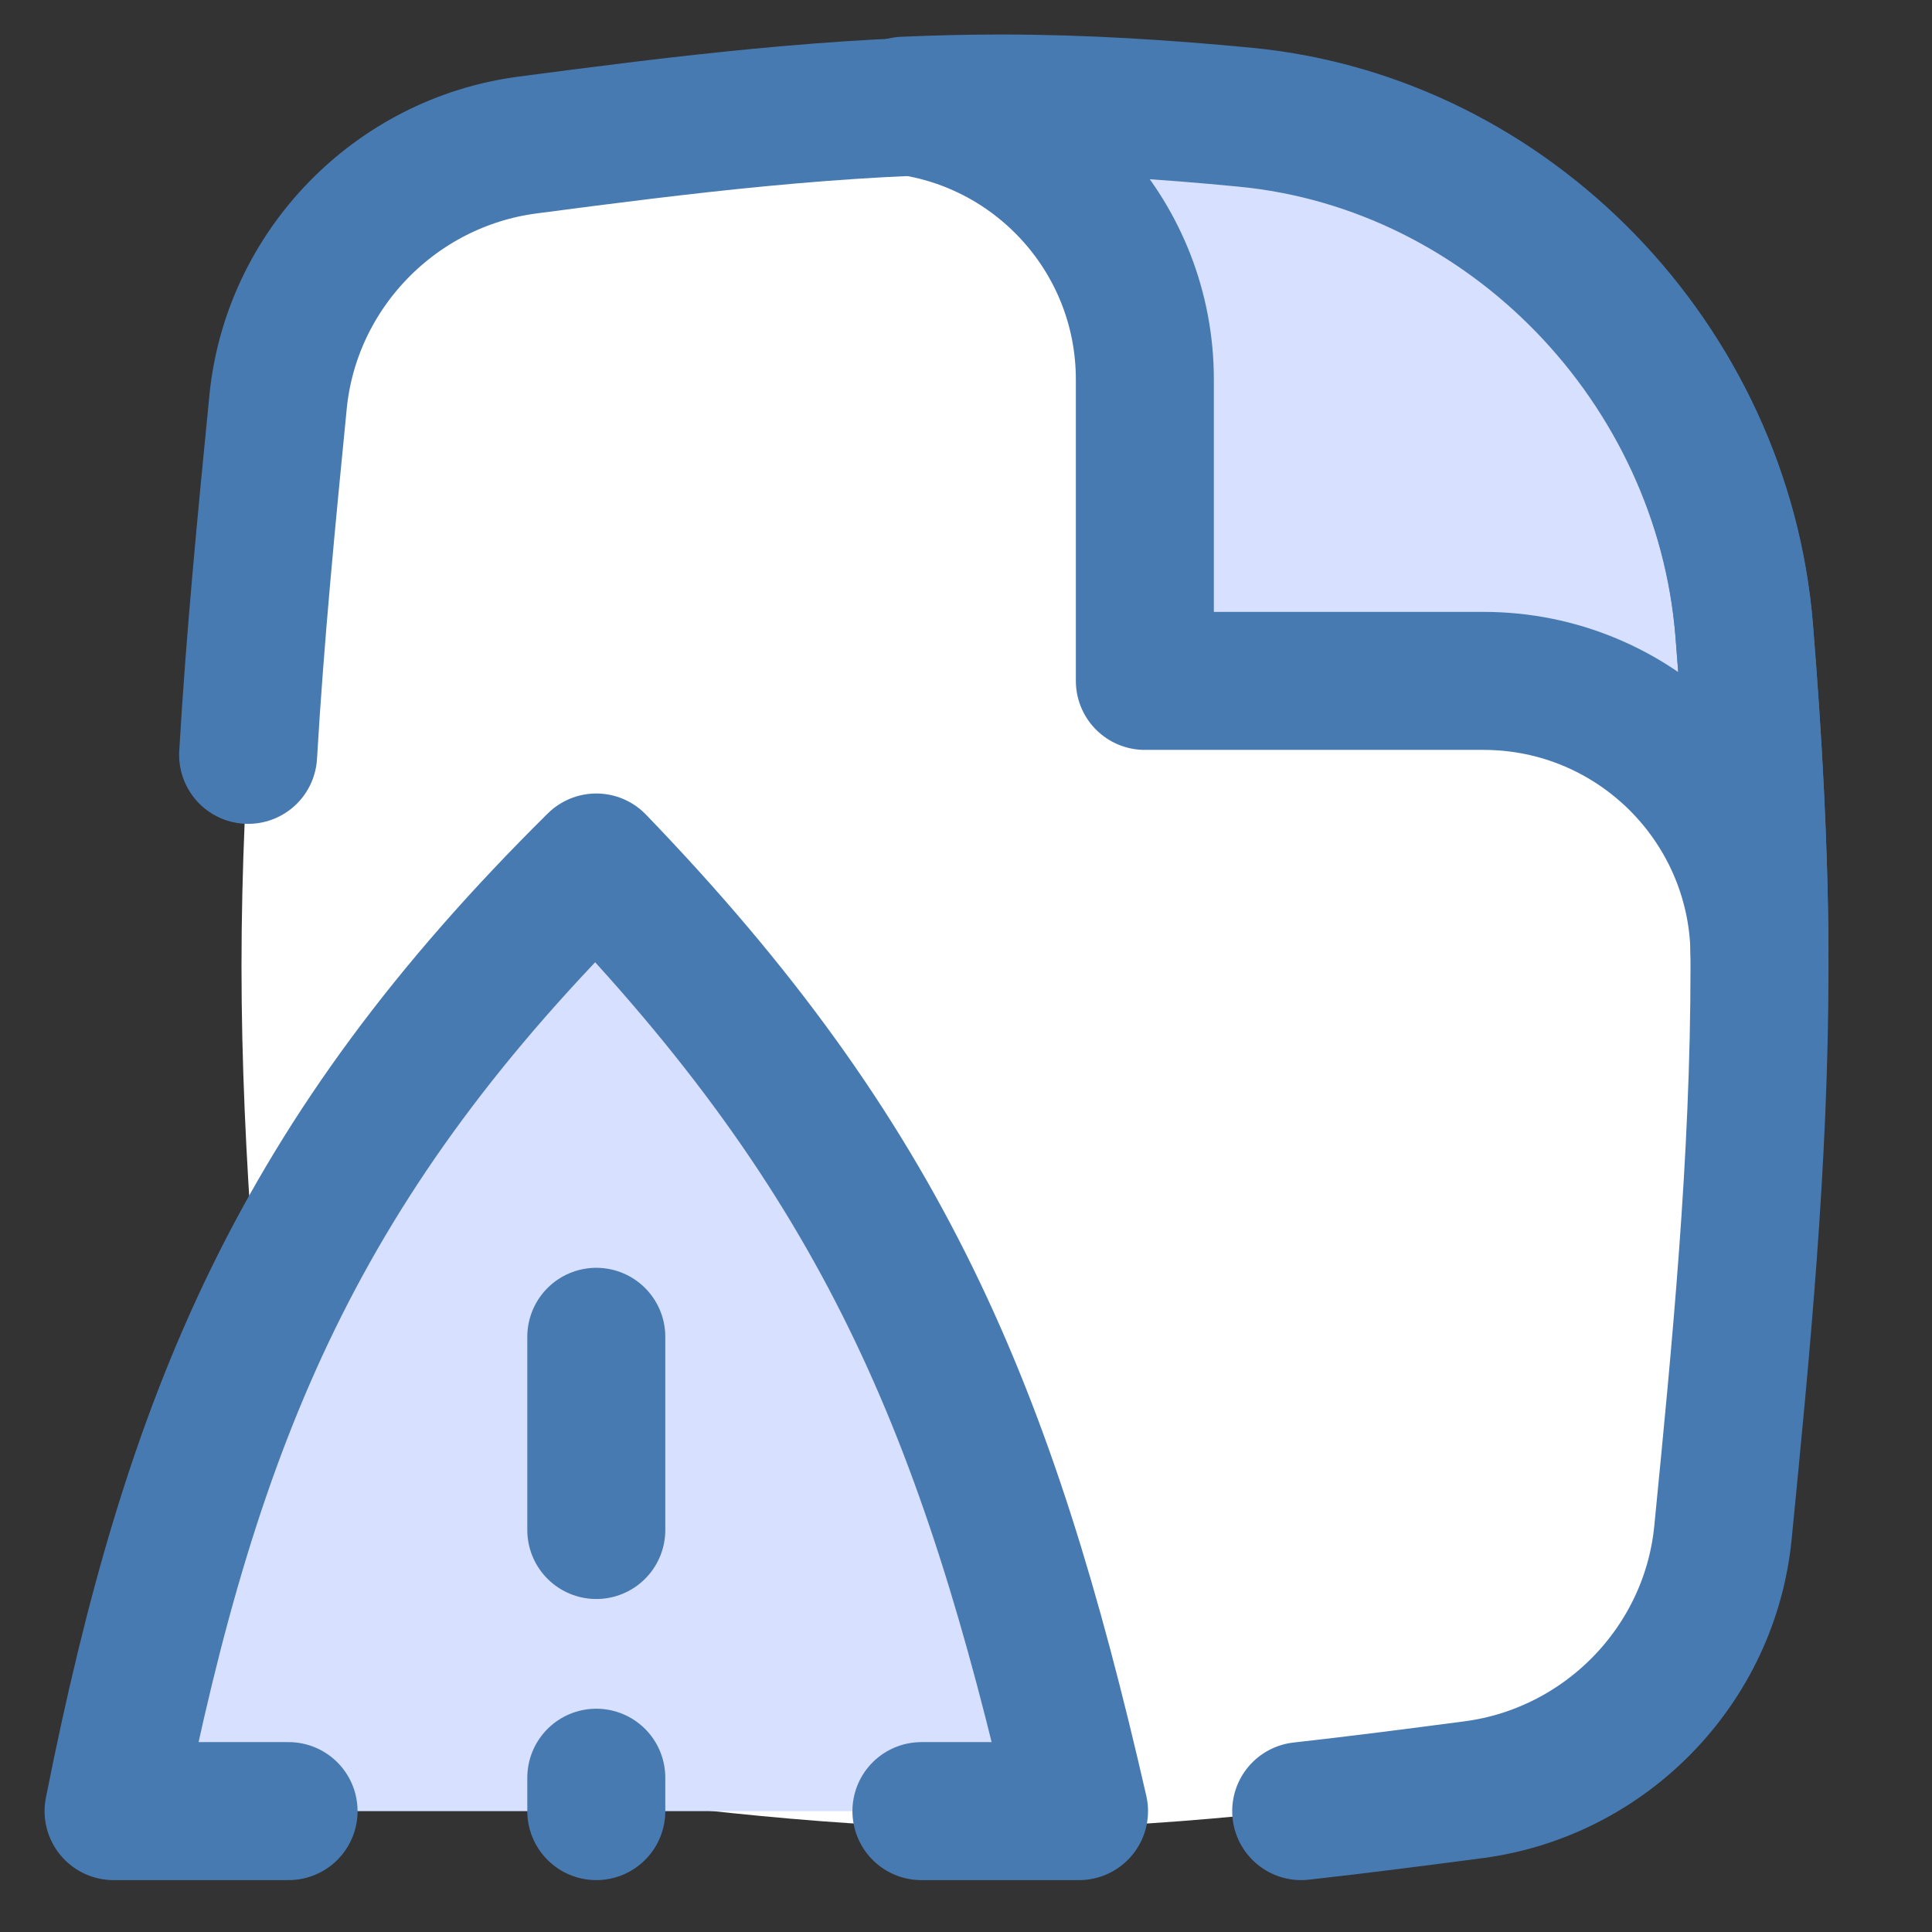
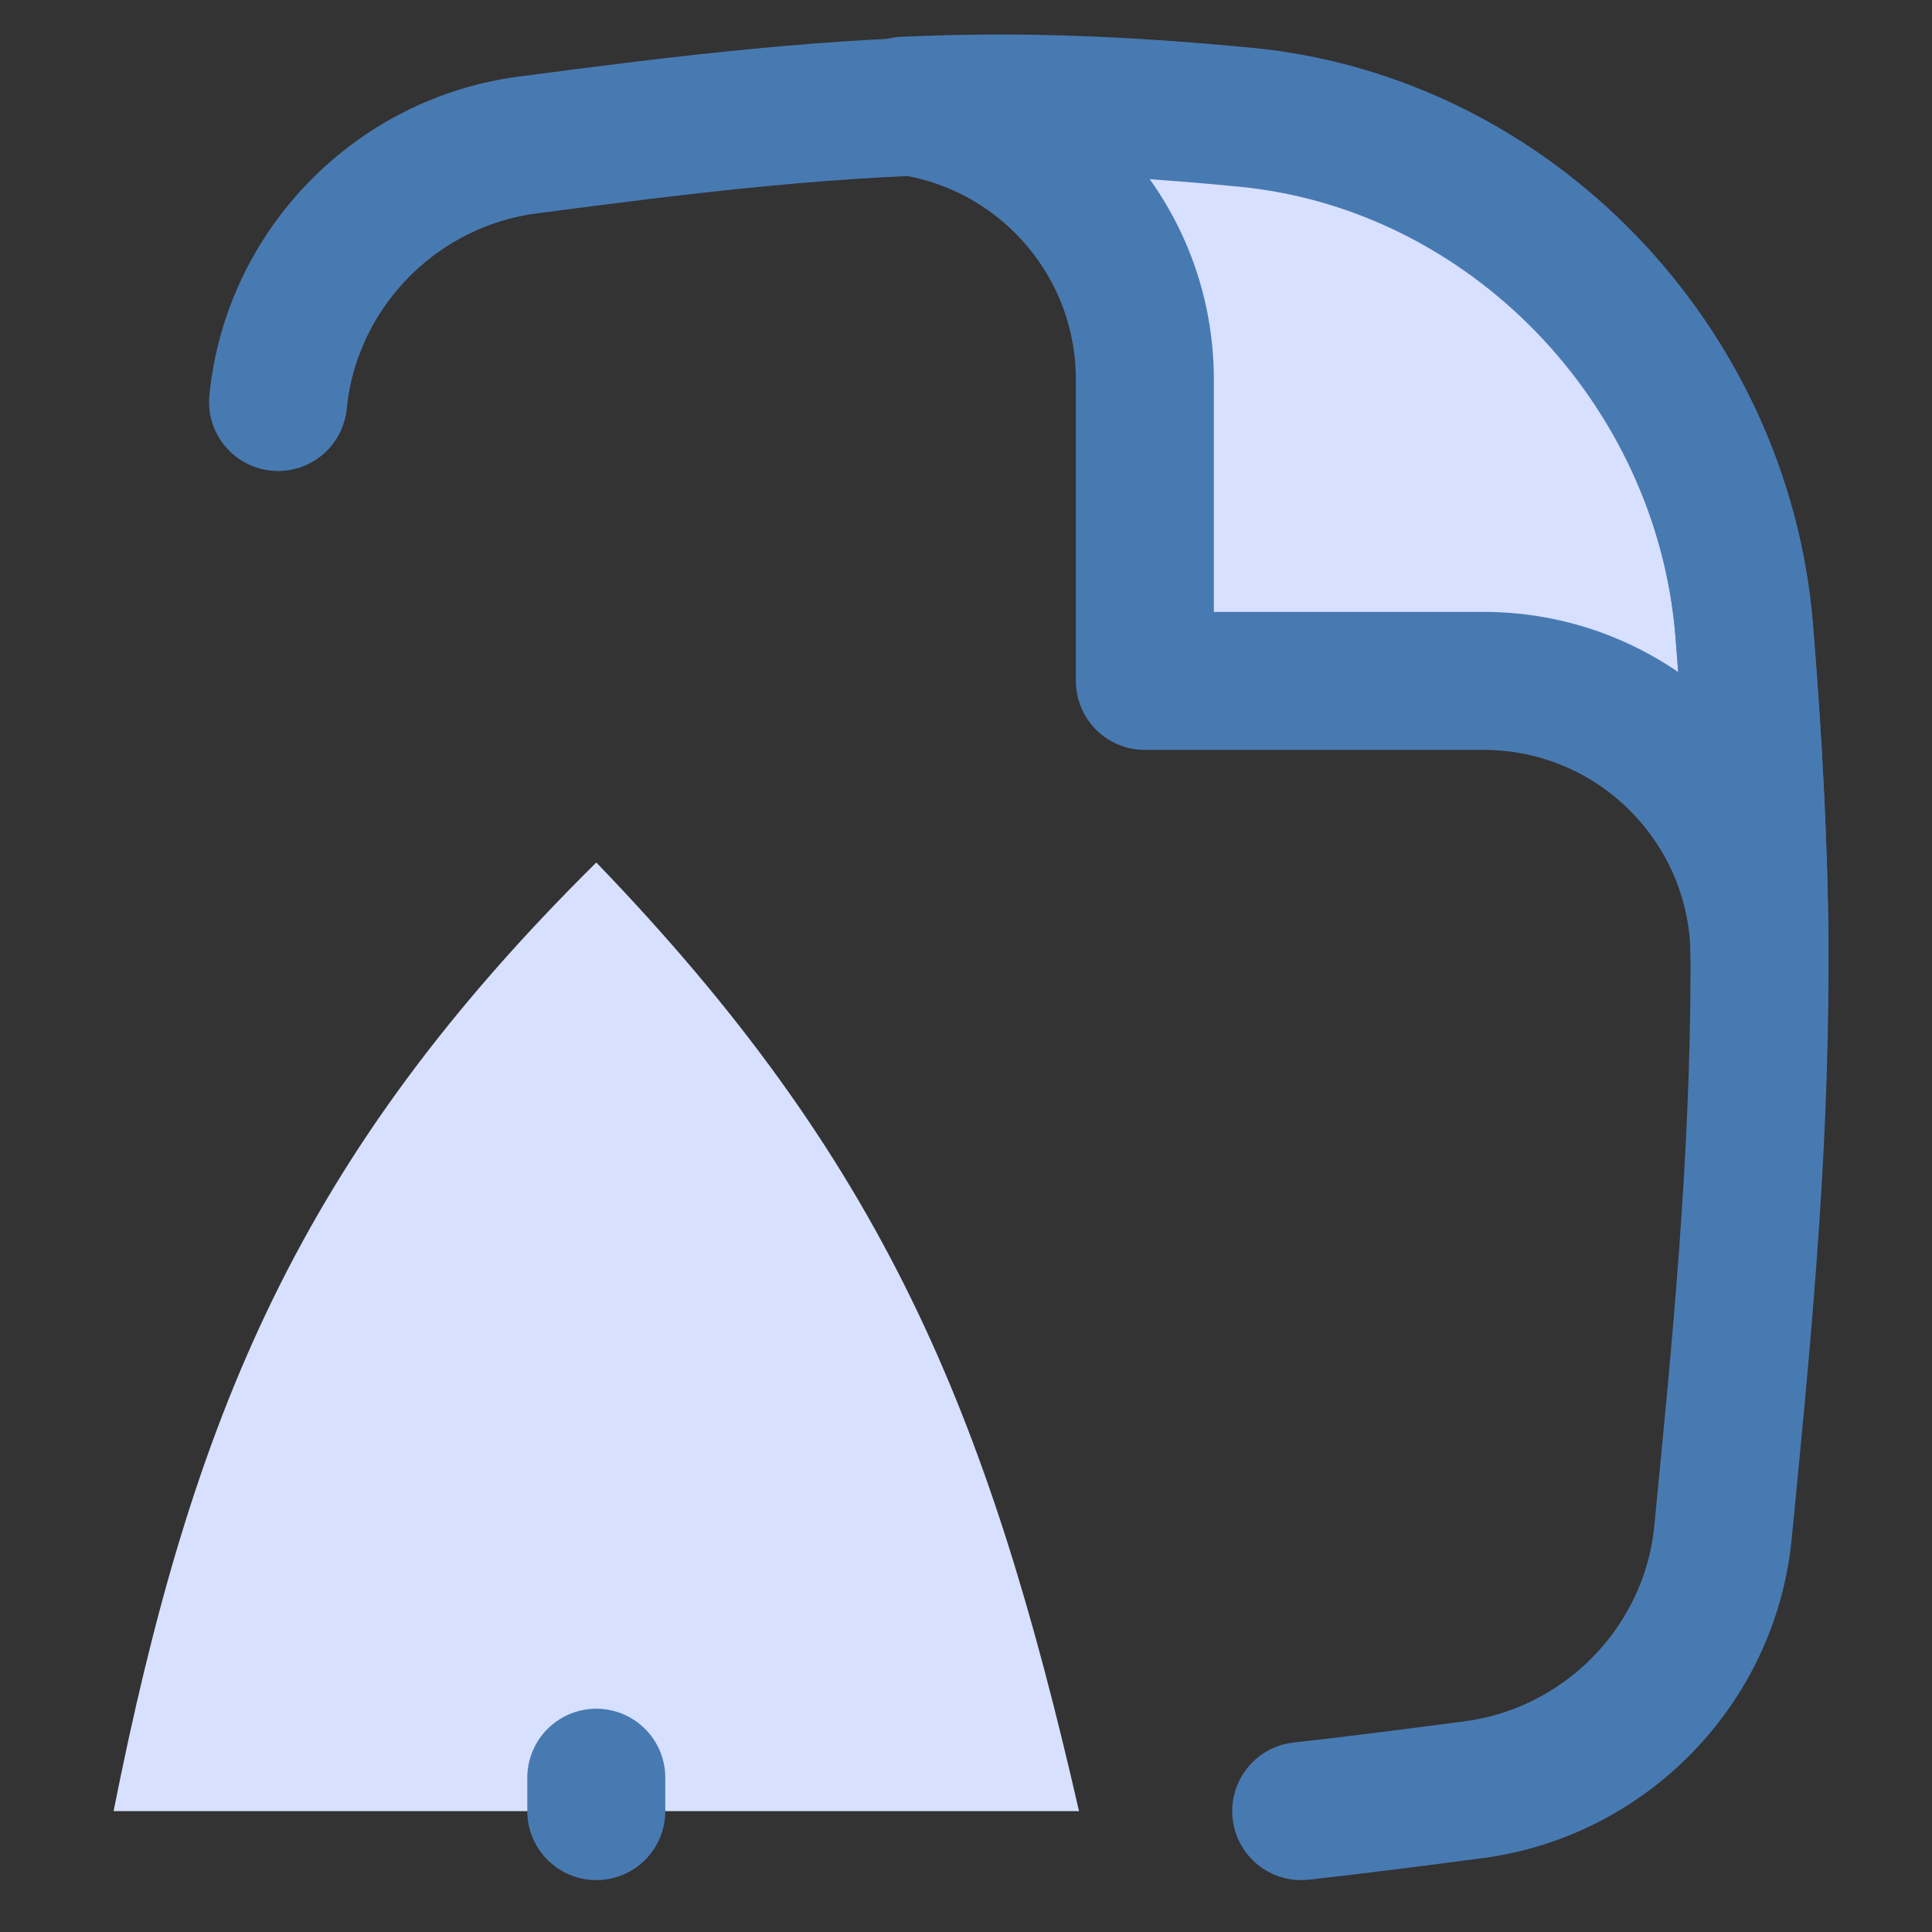
<svg xmlns="http://www.w3.org/2000/svg" fill="none" viewBox="0 0 14 14" height="60" width="60">
  <rect x="0" y="0" width="14" height="14" fill="#333333" stroke="none" />
-   <path fill="#ffffff" d="M2.015 11.098C2.11 12.058 2.865 12.833 3.822 12.959C4.931 13.105 6.077 13.25 7.25 13.25C8.423 13.25 9.569 13.105 10.678 12.959C11.635 12.833 12.39 12.058 12.485 11.098C12.615 9.775 12.75 8.404 12.75 7C12.75 6.174 12.704 5.36 12.639 4.561C12.482 2.637 10.945 1.03 9.025 0.844C8.441 0.788 7.849 0.75 7.25 0.75C6.077 0.75 4.931 0.895 3.822 1.041C2.865 1.167 2.11 1.942 2.015 2.902C1.885 4.225 1.75 5.596 1.75 7C1.75 8.404 1.885 9.775 2.015 11.098Z" />
  <path fill="#D7E0FF" stroke="#487ab2" stroke-linejoin="round" d="M8.296 2.75V4.934H10.75C11.842 4.934 12.729 5.809 12.75 6.895C12.746 6.105 12.701 5.326 12.639 4.561C12.482 2.637 10.945 1.03 9.025 0.844C8.441 0.788 7.849 0.75 7.25 0.75C7.016 0.75 6.783 0.756 6.552 0.766C7.535 0.892 8.296 1.732 8.296 2.75Z" />
  <path fill="#D7E0FF" d="M0.823 13.124C1.394 10.255 2.17 8.378 4.321 6.25C6.4 8.407 7.153 10.215 7.819 13.124H4.321H0.823Z" />
-   <path stroke="#487ab2" stroke-linecap="round" stroke-linejoin="round" d="M2.091 13.124H0.823C1.394 10.255 2.17 8.378 4.321 6.25C6.4 8.407 7.153 10.215 7.819 13.124H6.677" />
-   <path stroke="#487ab2" stroke-linecap="round" d="M4.321 9.687L4.321 11.087" />
  <path stroke="#487ab2" stroke-linecap="round" d="M4.321 12.882L4.321 13.124" />
-   <path stroke="#487ab2" stroke-linecap="round" stroke-linejoin="round" d="M9.429 13.124C9.85 13.077 10.267 13.023 10.678 12.969C11.635 12.843 12.39 12.068 12.485 11.108C12.615 9.785 12.75 8.415 12.75 7.01C12.75 6.184 12.704 5.37 12.639 4.571C12.482 2.647 10.945 1.04 9.025 0.855C8.441 0.798 7.849 0.76 7.25 0.76C6.077 0.76 4.931 0.905 3.822 1.051C2.865 1.177 2.11 1.952 2.015 2.913C1.933 3.747 1.849 4.601 1.798 5.47" />
+   <path stroke="#487ab2" stroke-linecap="round" stroke-linejoin="round" d="M9.429 13.124C9.85 13.077 10.267 13.023 10.678 12.969C11.635 12.843 12.39 12.068 12.485 11.108C12.615 9.785 12.75 8.415 12.75 7.01C12.75 6.184 12.704 5.37 12.639 4.571C12.482 2.647 10.945 1.04 9.025 0.855C8.441 0.798 7.849 0.76 7.25 0.76C6.077 0.76 4.931 0.905 3.822 1.051C2.865 1.177 2.11 1.952 2.015 2.913" />
</svg>